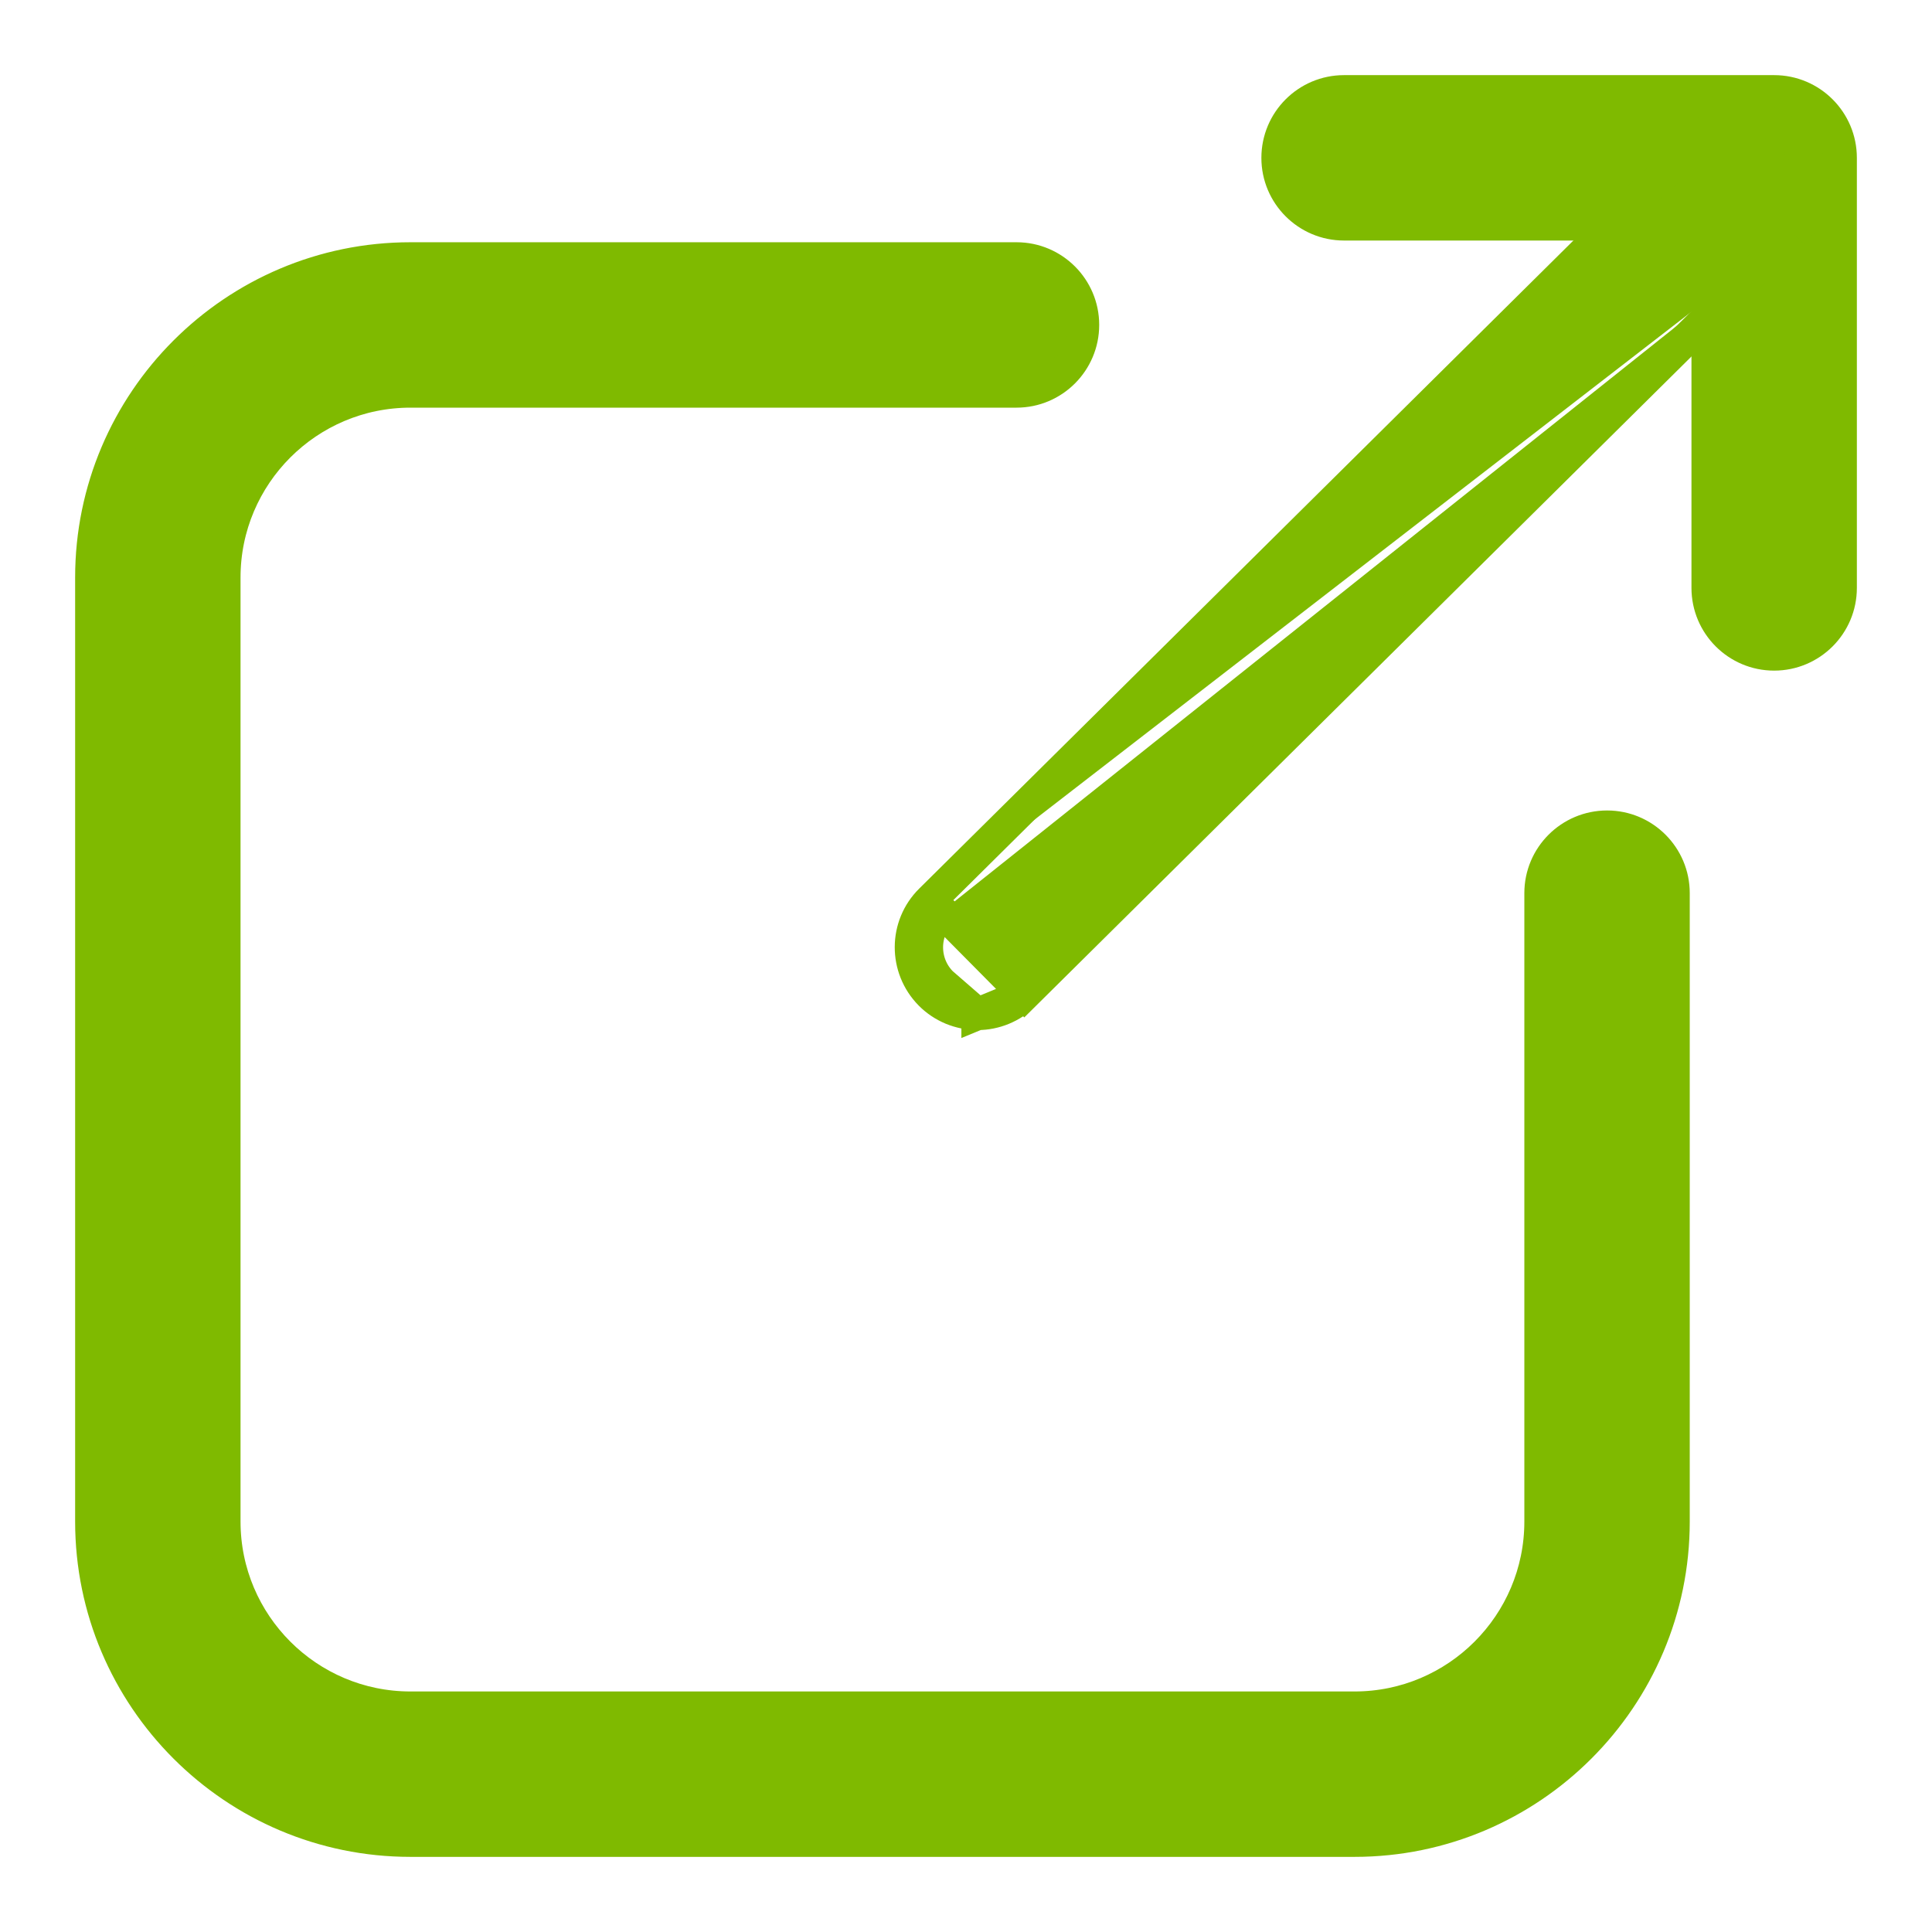
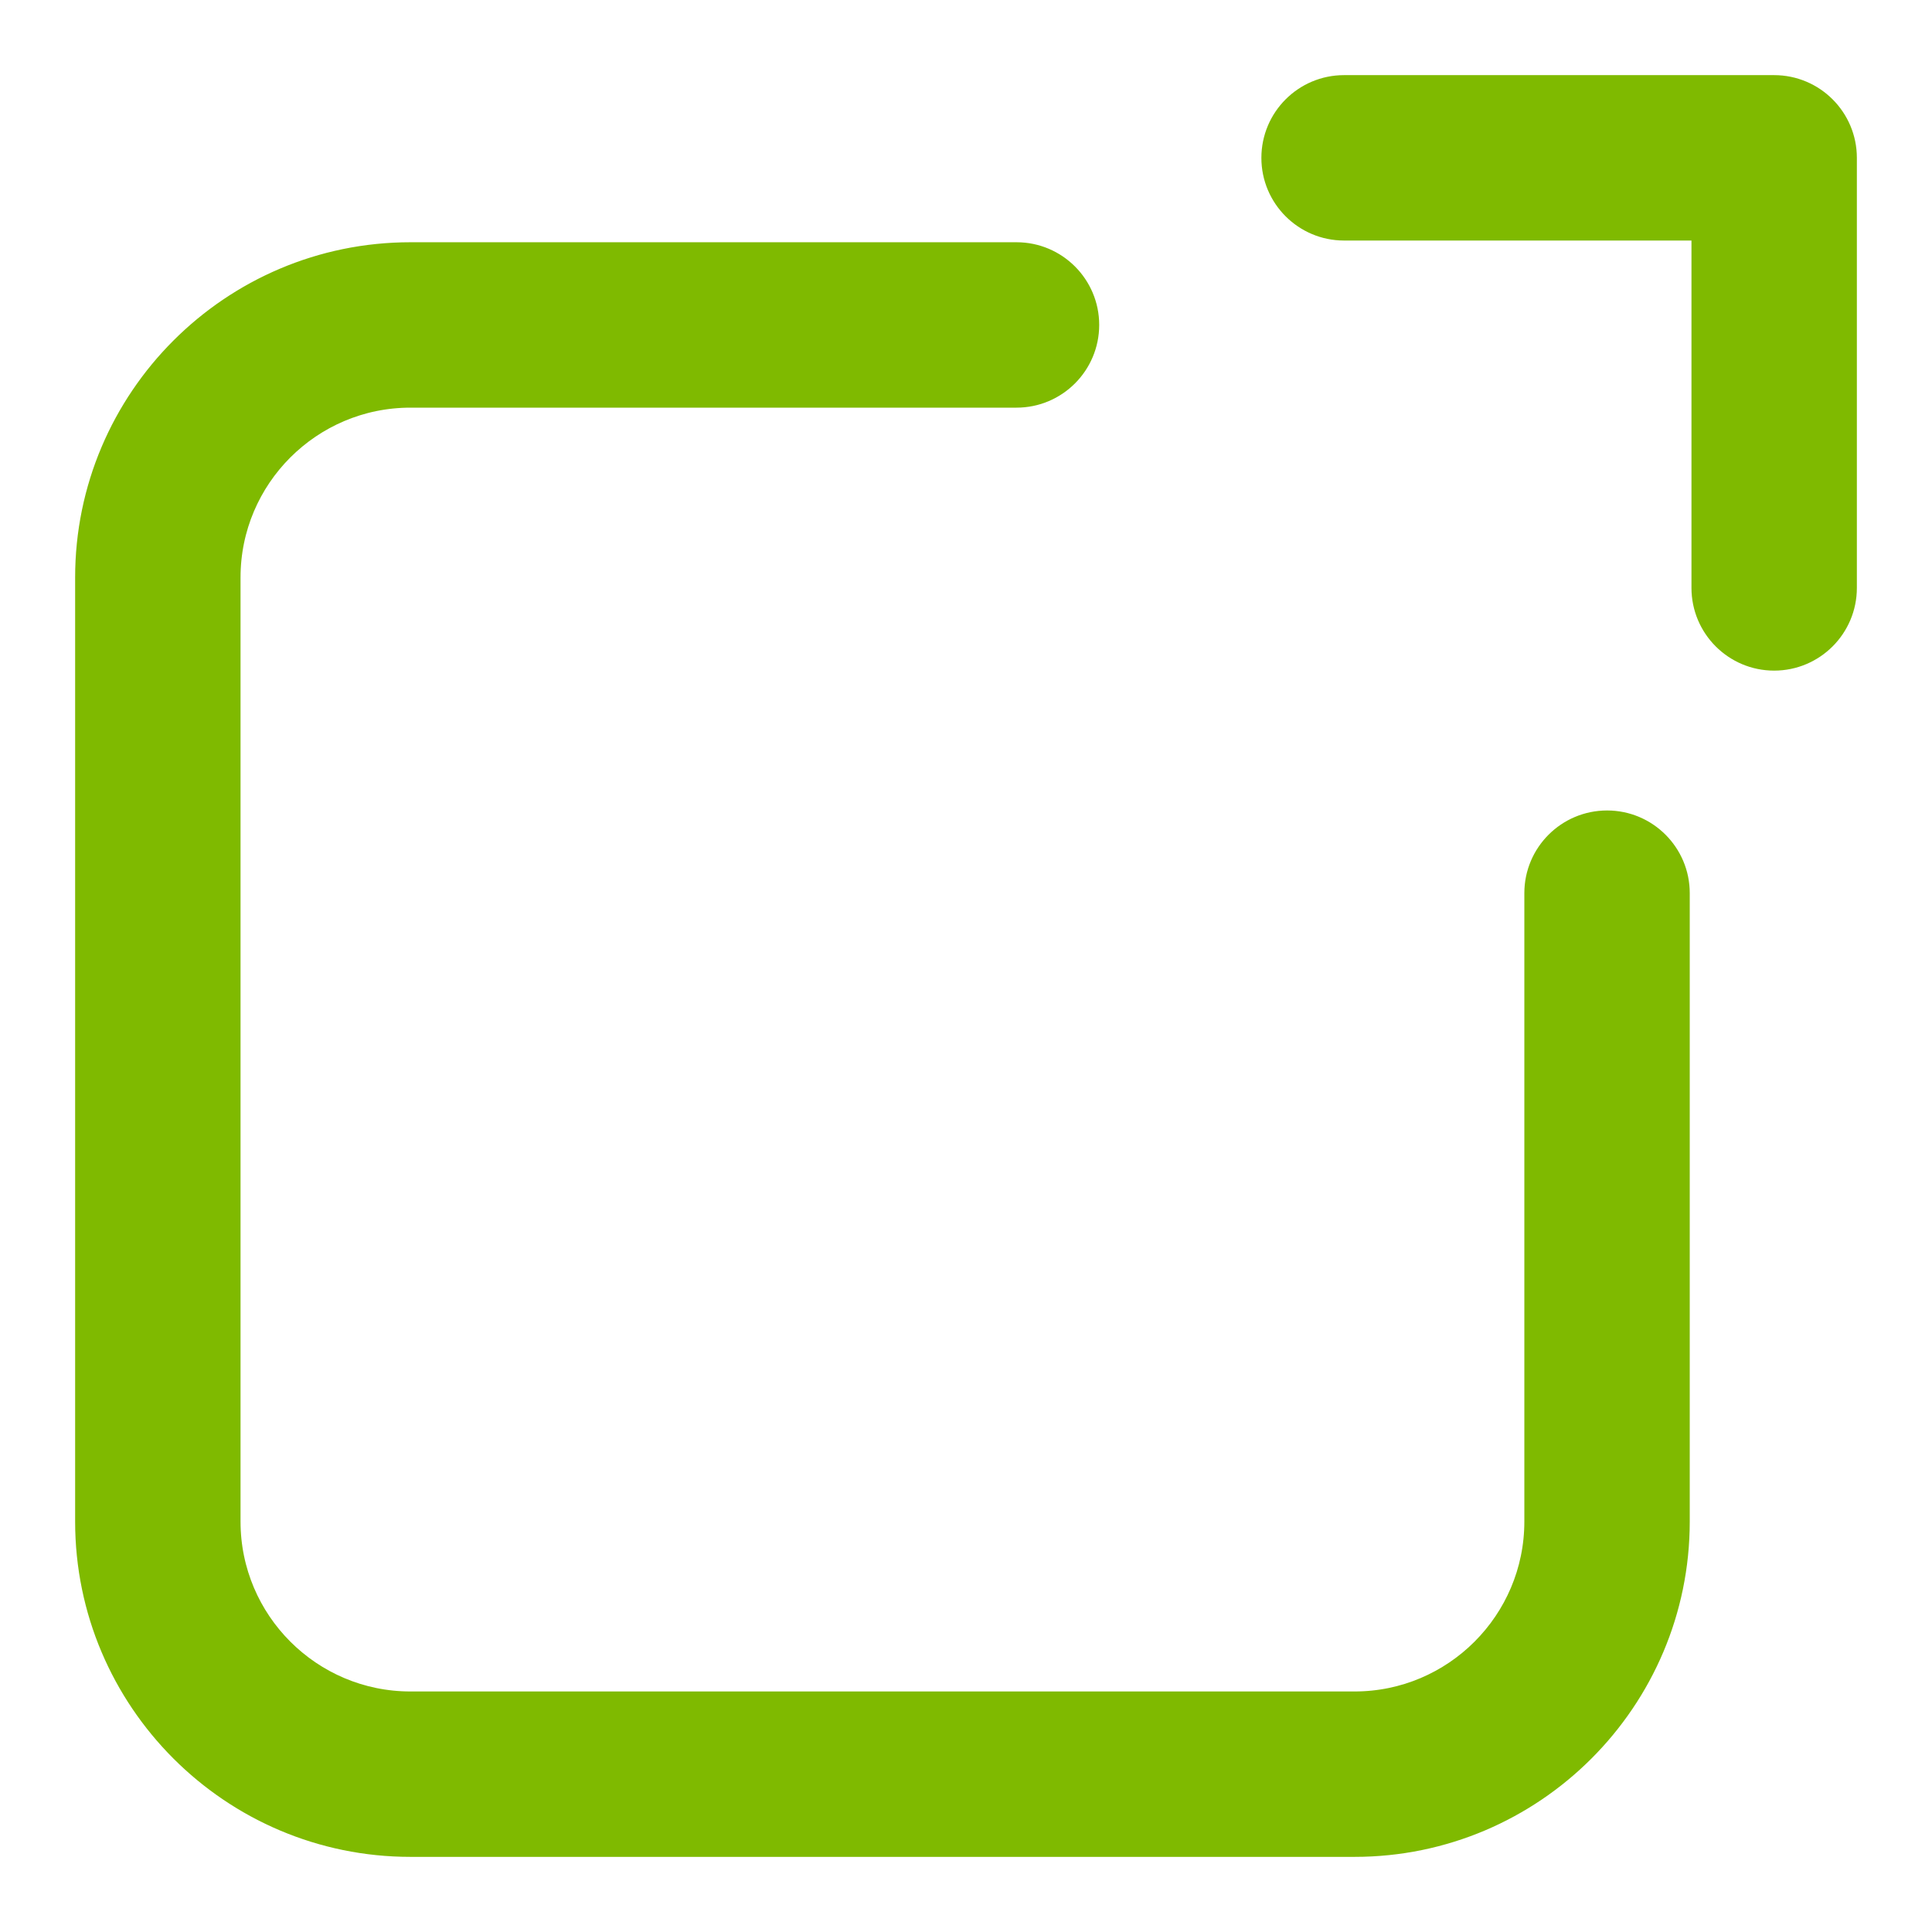
<svg xmlns="http://www.w3.org/2000/svg" width="18" height="18" viewBox="0 0 18 18" fill="none">
  <g id="Group">
    <path id="Vector" d="M15.909 5.477C15.909 5.82 16.187 6.098 16.529 6.098C16.872 6.098 17.15 5.82 17.15 5.477V1.471C17.15 1.128 16.872 0.85 16.529 0.85H12.522C12.18 0.85 11.902 1.128 11.902 1.471C11.902 1.813 12.18 2.091 12.522 2.091H15.909V5.477Z" fill="#7FBA00" stroke="#7FBA00" stroke-width="0.3" />
-     <path id="Vector_2" d="M9.107 9.447C9.025 9.447 8.944 9.43 8.868 9.399C8.792 9.367 8.723 9.321 8.666 9.263M9.107 9.447L8.773 9.157M9.107 9.447L9.107 9.297L9.107 9.447C9.27 9.447 9.427 9.382 9.544 9.267L9.107 9.447ZM8.666 9.263L8.773 9.157M8.666 9.263C8.666 9.263 8.666 9.263 8.666 9.263L8.773 9.157M8.666 9.263C8.425 9.019 8.426 8.626 8.67 8.385M8.773 9.157C8.59 8.973 8.591 8.675 8.776 8.492M8.67 8.385L8.67 8.385L8.776 8.492M8.67 8.385L8.776 8.492M8.67 8.385L15.831 1.291C15.831 1.291 15.831 1.291 15.831 1.291C16.075 1.05 16.468 1.052 16.709 1.295C16.95 1.539 16.948 1.932 16.705 2.173M8.776 8.492L9.544 9.267L16.705 2.173M16.705 2.173L16.599 2.066L16.705 2.173L16.705 2.173Z" fill="#7FBA00" stroke="#7FBA00" stroke-width="0.3" />
    <path id="Vector_3" d="M3.824 17.15H12.62C14.259 17.15 15.593 15.816 15.593 14.176V8.321C15.593 7.979 15.315 7.701 14.973 7.701C14.63 7.701 14.352 7.979 14.352 8.321V14.176C14.352 15.132 13.575 15.909 12.62 15.909H3.824C2.868 15.909 2.091 15.132 2.091 14.176V5.38C2.091 4.425 2.868 3.648 3.824 3.648H9.471C9.813 3.648 10.091 3.37 10.091 3.027C10.091 2.685 9.813 2.407 9.471 2.407H3.824C2.184 2.407 0.85 3.741 0.85 5.38V14.176C0.85 15.816 2.184 17.15 3.824 17.15Z" fill="#7FBA00" stroke="#7FBA00" stroke-width="0.3" />
  </g>
</svg>